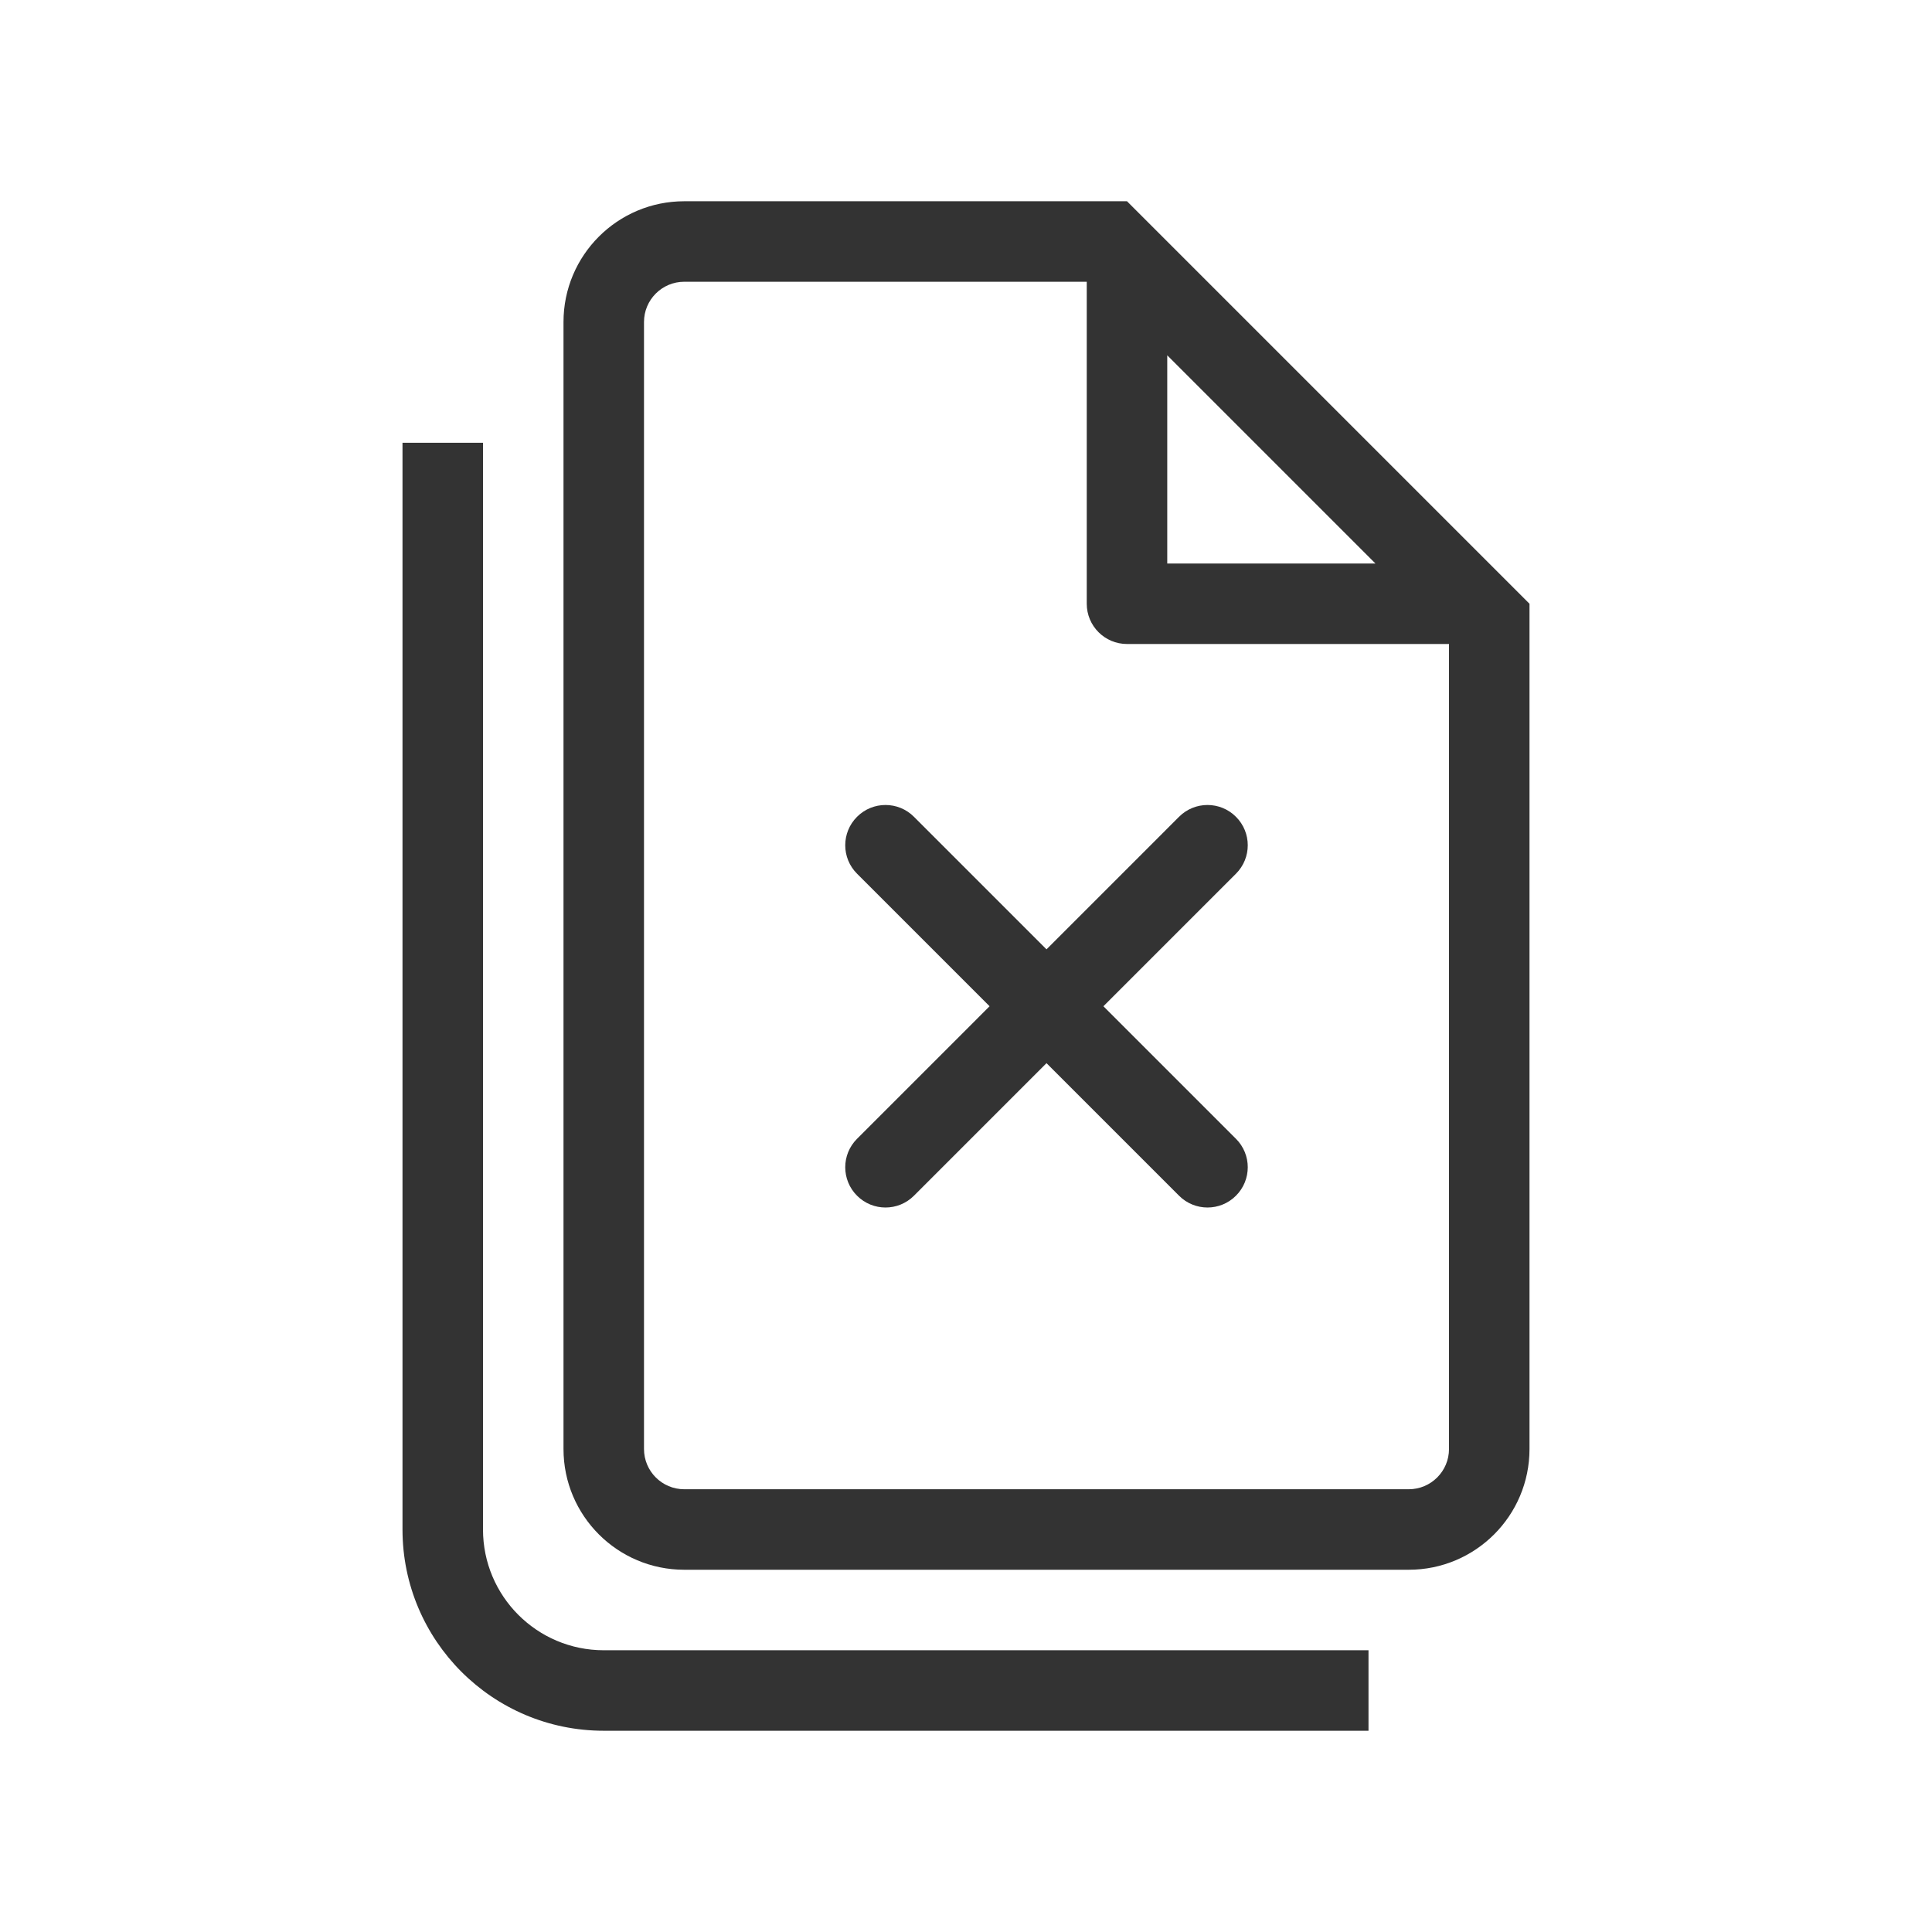
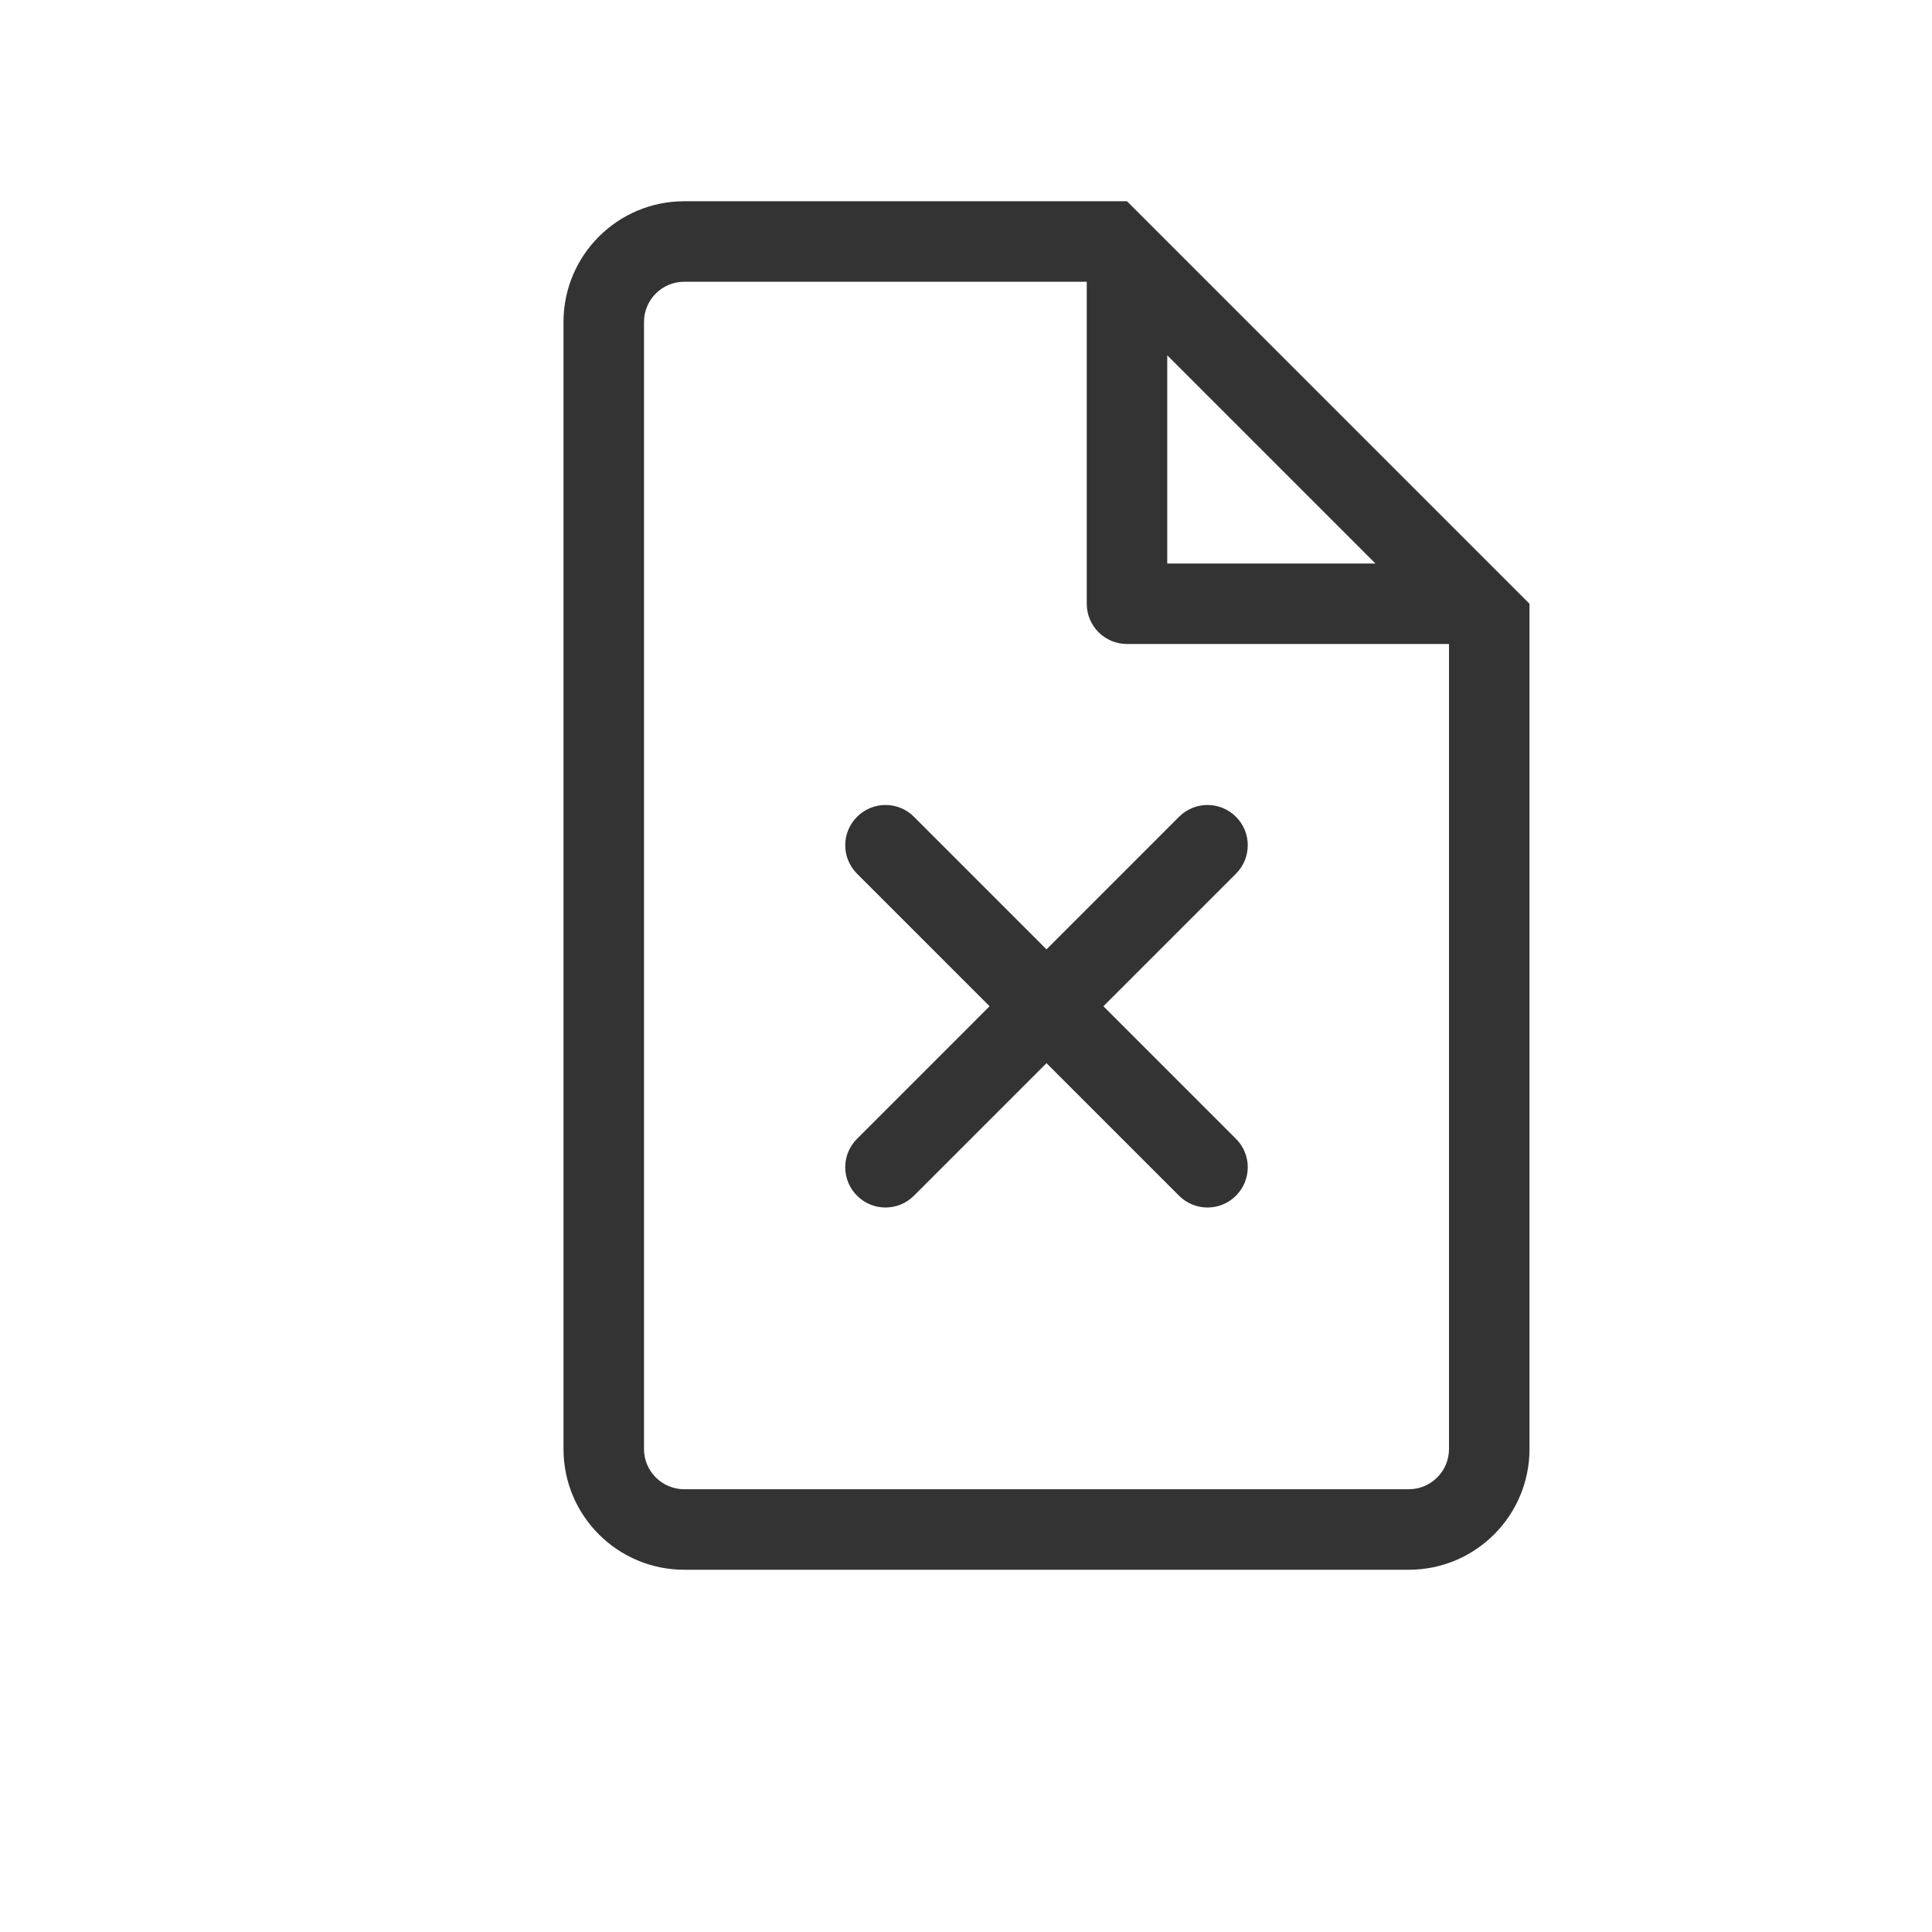
<svg xmlns="http://www.w3.org/2000/svg" width="48" height="48" viewBox="0 0 48 48" fill="none">
  <path d="M22.707 20.293C22.317 19.902 21.683 19.902 21.293 20.293C20.902 20.683 20.902 21.317 21.293 21.707L24.586 25L21.293 28.293C20.902 28.683 20.902 29.317 21.293 29.707C21.683 30.098 22.317 30.098 22.707 29.707L26 26.414L29.293 29.707C29.683 30.098 30.317 30.098 30.707 29.707C31.098 29.317 31.098 28.683 30.707 28.293L27.414 25L30.707 21.707C31.098 21.317 31.098 20.683 30.707 20.293C30.317 19.902 29.683 19.902 29.293 20.293L26 23.586L22.707 20.293Z" fill="#333333" />
  <path fill-rule="evenodd" clip-rule="evenodd" d="M38 15V36C38 37.657 36.657 39 35 39H17C15.343 39 14 37.657 14 36V8C14 6.343 15.343 5 17 5H28L38 15ZM28 16C27.448 16 27 15.552 27 15V7H17C16.448 7 16 7.448 16 8V36C16 36.552 16.448 37 17 37H35C35.552 37 36 36.552 36 36V16H28ZM29 8.828L34.172 14H29V8.828Z" fill="#333333" />
-   <path d="M12 11V38C12 39.657 13.343 41 15 41H34V43H15C12.239 43 10 40.761 10 38V11H12Z" fill="#333333" />
</svg>